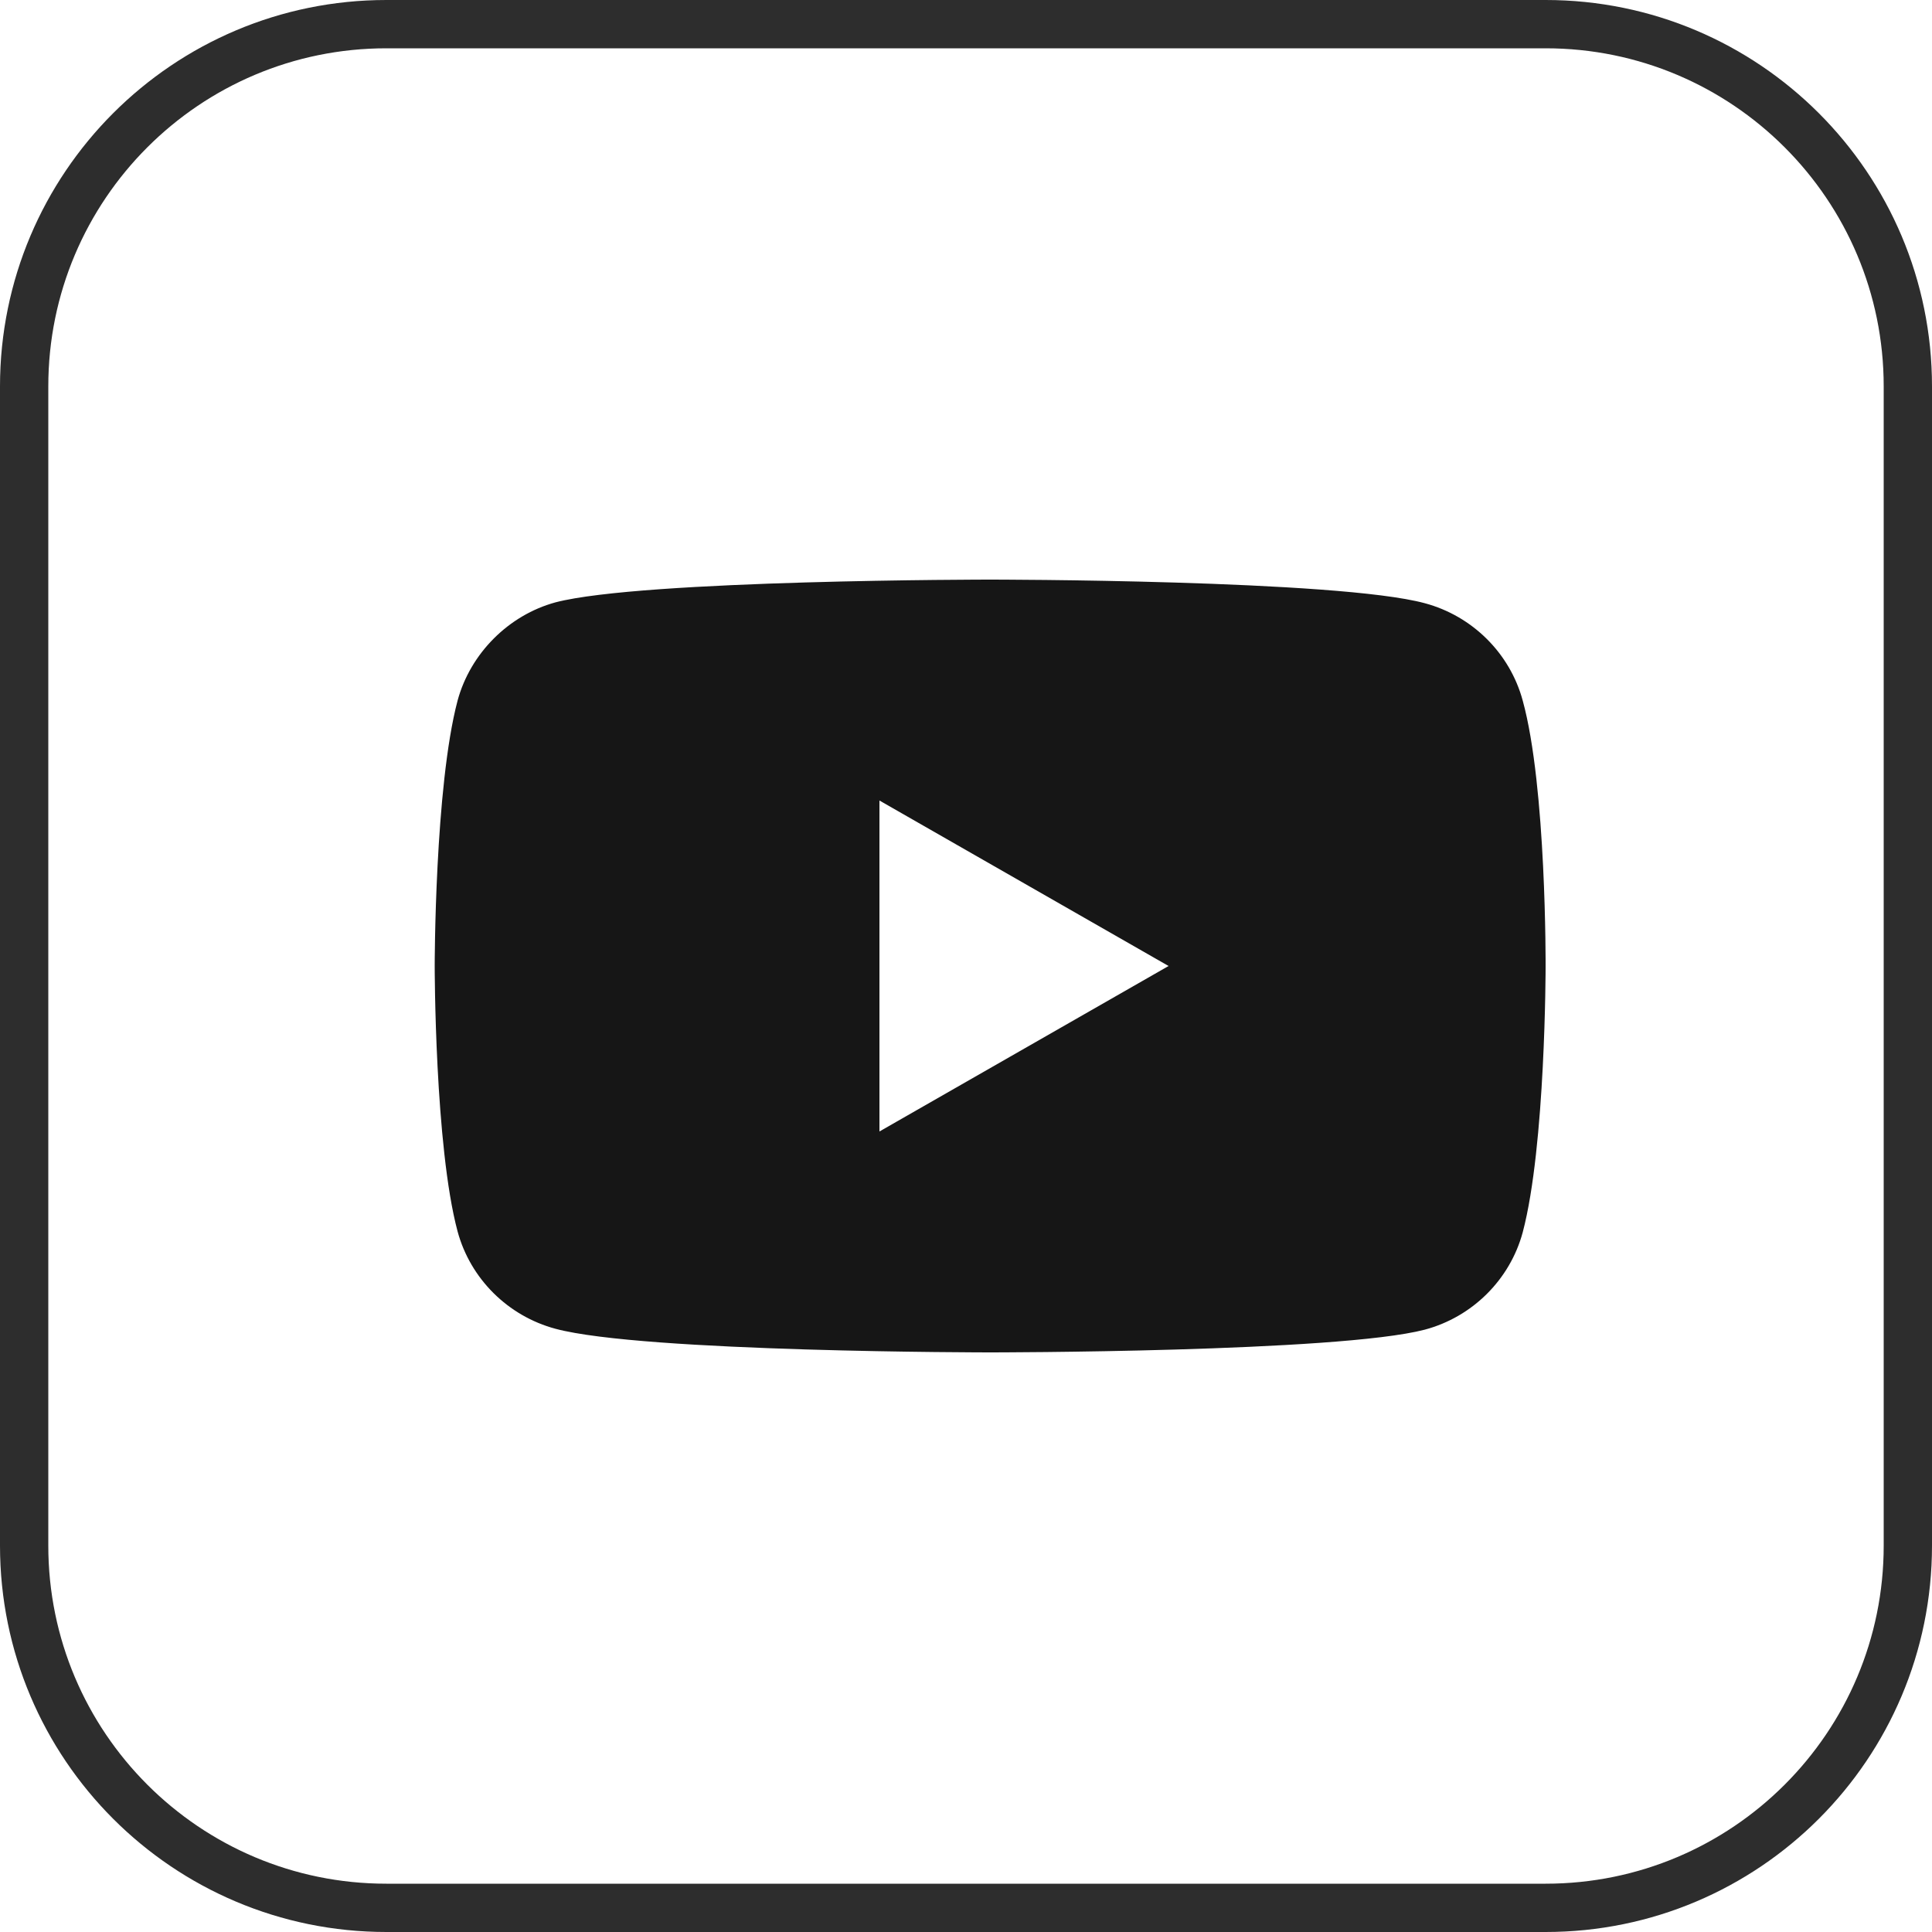
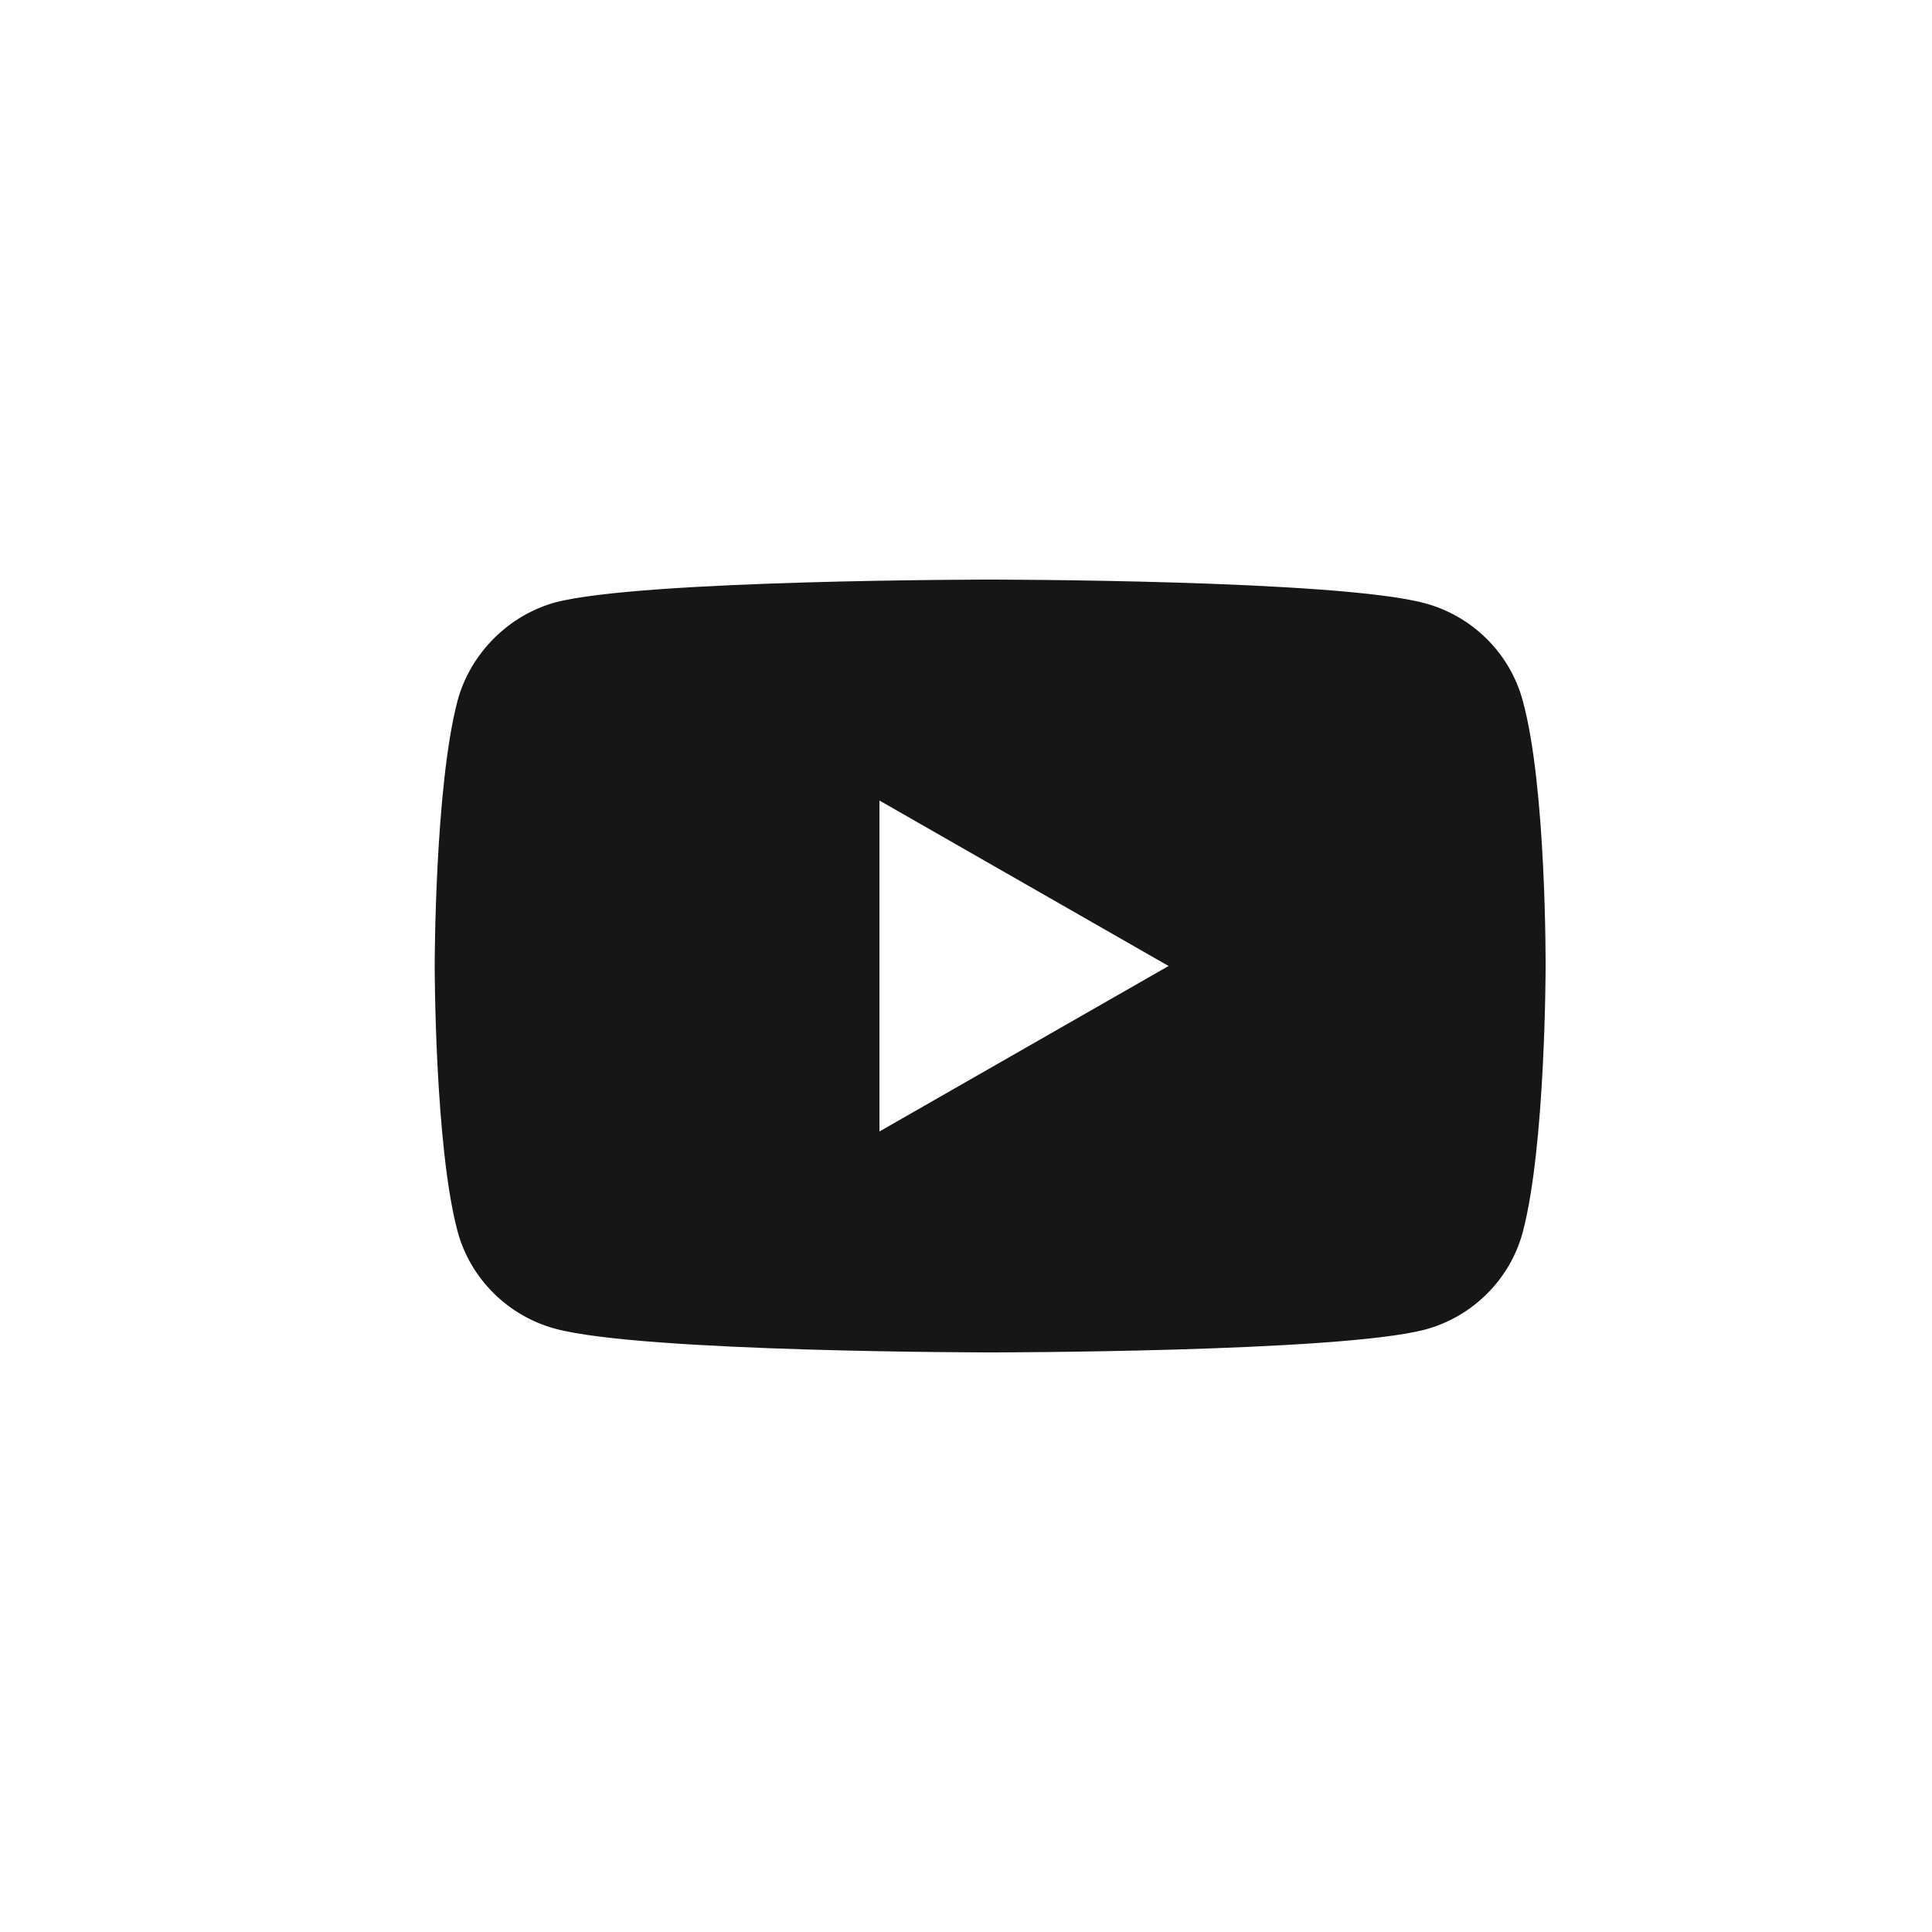
<svg xmlns="http://www.w3.org/2000/svg" width="40" height="40" viewBox="0 0 40 40" fill="none">
  <g opacity="0.9">
-     <path d="M32 0.5H8C3.858 0.5 0.5 3.858 0.5 8V32C0.5 36.142 3.858 39.5 8 39.5H32C36.142 39.5 39.5 36.142 39.5 32V8C39.5 3.858 36.142 0.5 32 0.5Z" stroke="#161616" />
-   </g>
+     </g>
  <path d="M31.526 14.504C31.261 13.525 30.484 12.753 29.499 12.489C27.699 12 20.5 12 20.5 12C20.5 12 13.301 12 11.501 12.471C10.534 12.734 9.739 13.525 9.474 14.504C9 16.292 9 20 9 20C9 20 9 23.727 9.474 25.496C9.739 26.475 10.516 27.247 11.501 27.511C13.319 28 20.5 28 20.5 28C20.5 28 27.699 28 29.499 27.529C30.484 27.266 31.261 26.494 31.526 25.515C32 23.727 32 20.019 32 20.019C32 20.019 32.019 16.292 31.526 14.504ZM18.208 23.426V16.574L24.194 20L18.208 23.426Z" fill="#161616" />
</svg>